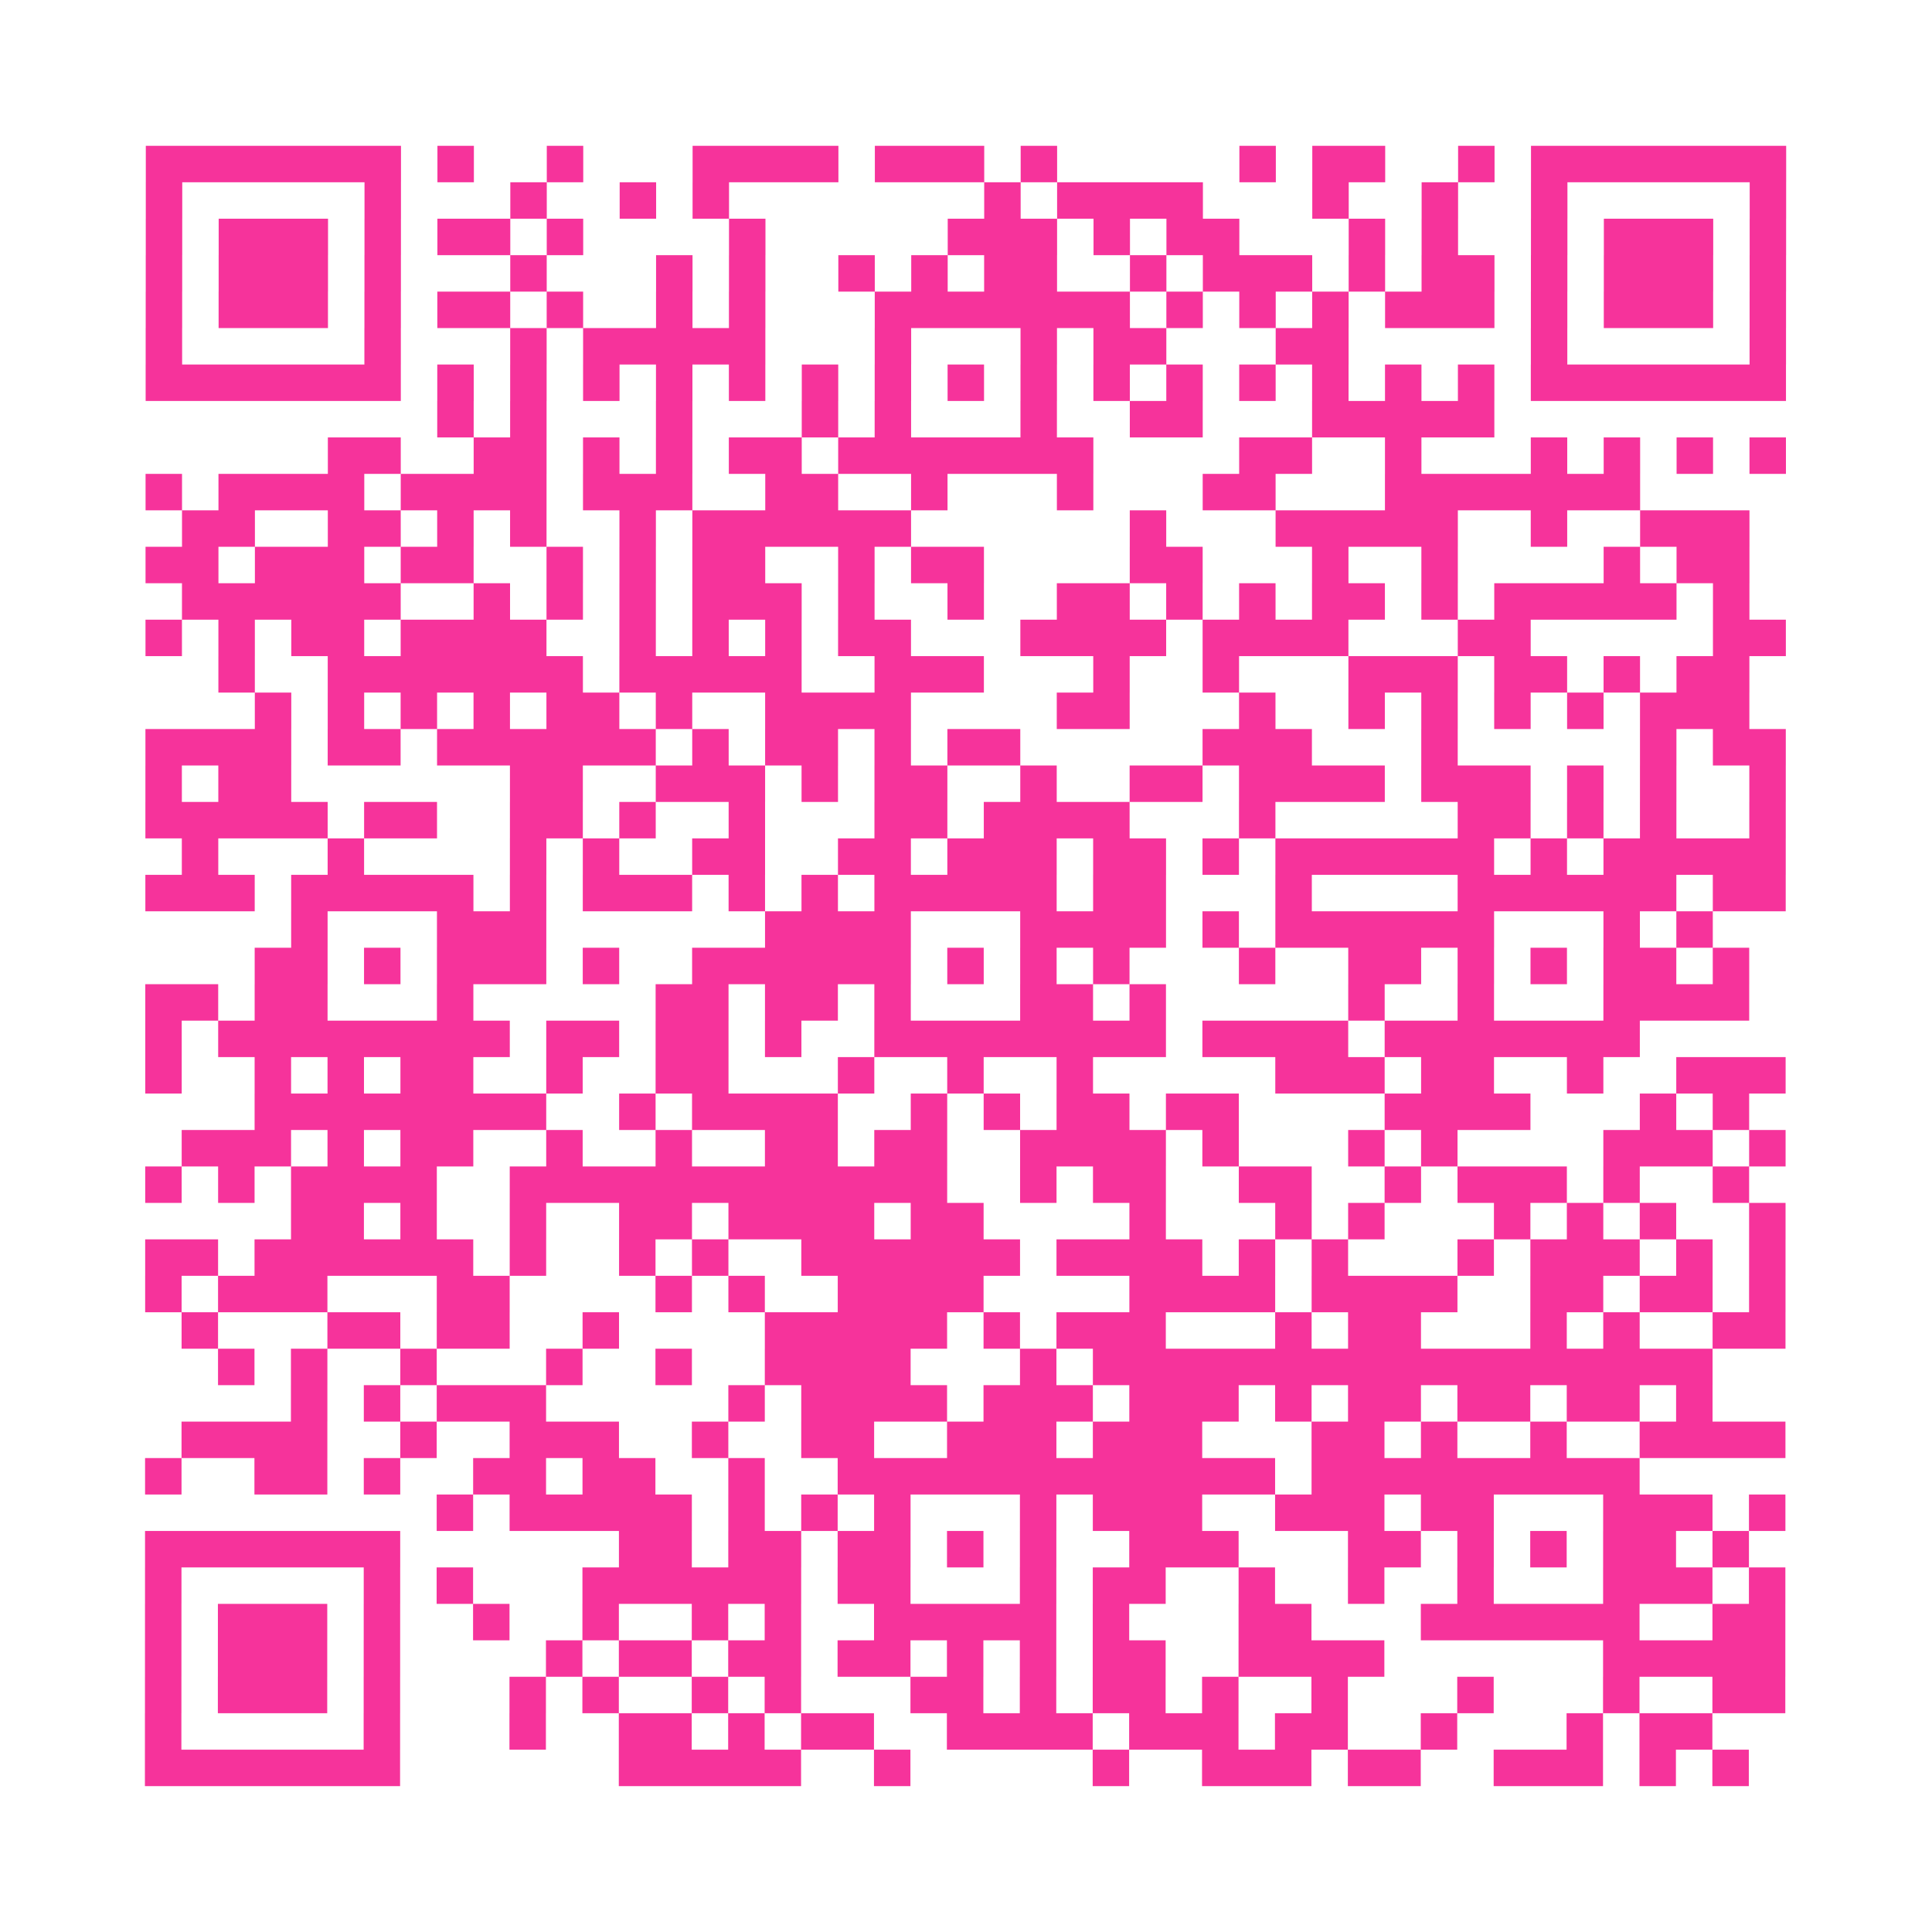
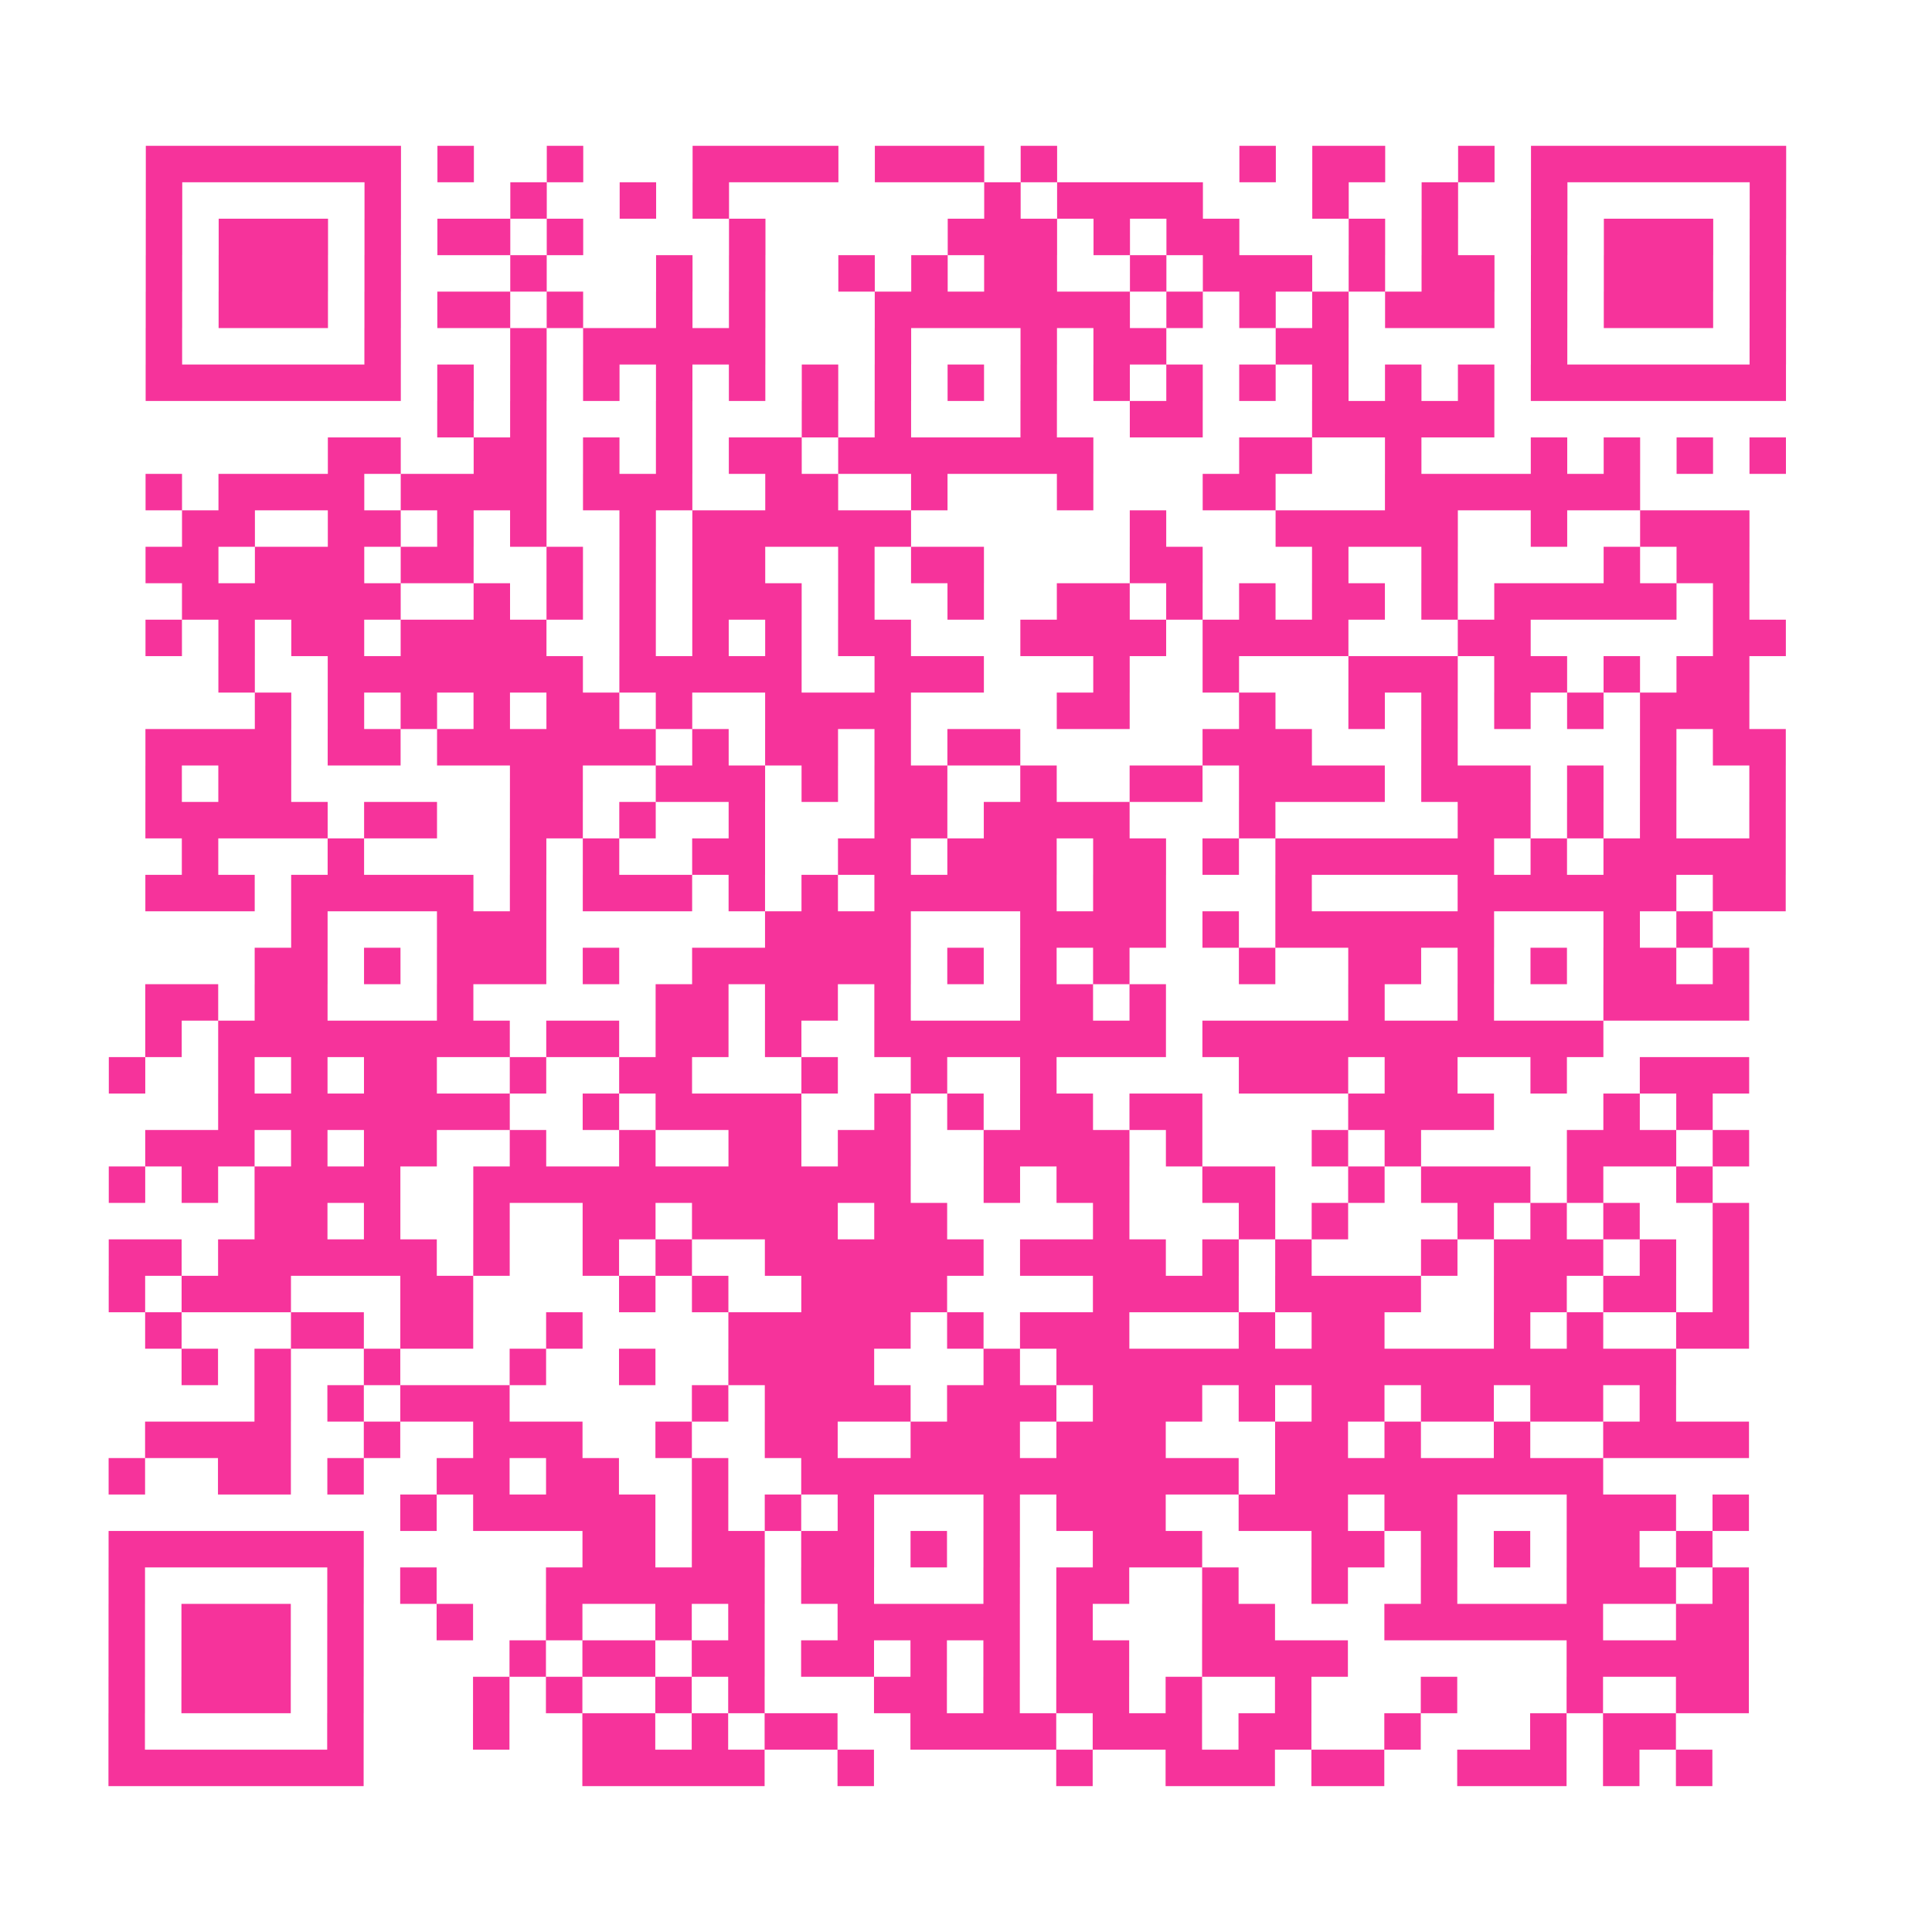
<svg xmlns="http://www.w3.org/2000/svg" viewBox="0 0 53 53" class="pyqrcode">
-   <path fill="transparent" d="M0 0h53v53h-53z" />
-   <path stroke="#f6339b" class="pyqrline" d="M4 4.5h7m1 0h1m2 0h1m3 0h4m1 0h3m1 0h1m5 0h1m1 0h2m2 0h1m1 0h7m-45 1h1m5 0h1m3 0h1m2 0h1m1 0h1m7 0h1m1 0h4m3 0h1m2 0h1m2 0h1m5 0h1m-45 1h1m1 0h3m1 0h1m1 0h2m1 0h1m4 0h1m5 0h3m1 0h1m1 0h2m3 0h1m1 0h1m2 0h1m1 0h3m1 0h1m-45 1h1m1 0h3m1 0h1m3 0h1m3 0h1m1 0h1m2 0h1m1 0h1m1 0h2m2 0h1m1 0h3m1 0h1m1 0h2m1 0h1m1 0h3m1 0h1m-45 1h1m1 0h3m1 0h1m1 0h2m1 0h1m2 0h1m1 0h1m3 0h7m1 0h1m1 0h1m1 0h1m1 0h3m1 0h1m1 0h3m1 0h1m-45 1h1m5 0h1m3 0h1m1 0h5m3 0h1m3 0h1m1 0h2m3 0h2m5 0h1m5 0h1m-45 1h7m1 0h1m1 0h1m1 0h1m1 0h1m1 0h1m1 0h1m1 0h1m1 0h1m1 0h1m1 0h1m1 0h1m1 0h1m1 0h1m1 0h1m1 0h1m1 0h7m-37 1h1m1 0h1m3 0h1m3 0h1m1 0h1m3 0h1m2 0h2m3 0h5m-32 1h2m2 0h2m1 0h1m1 0h1m1 0h2m1 0h7m4 0h2m2 0h1m3 0h1m1 0h1m1 0h1m1 0h1m-45 1h1m1 0h4m1 0h4m1 0h3m2 0h2m2 0h1m3 0h1m3 0h2m3 0h7m-40 1h2m2 0h2m1 0h1m1 0h1m2 0h1m1 0h6m6 0h1m3 0h5m2 0h1m2 0h3m-44 1h2m1 0h3m1 0h2m2 0h1m1 0h1m1 0h2m2 0h1m1 0h2m4 0h2m3 0h1m2 0h1m4 0h1m1 0h2m-43 1h6m2 0h1m1 0h1m1 0h1m1 0h3m1 0h1m2 0h1m2 0h2m1 0h1m1 0h1m1 0h2m1 0h1m1 0h5m1 0h1m-44 1h1m1 0h1m1 0h2m1 0h4m2 0h1m1 0h1m1 0h1m1 0h2m3 0h4m1 0h4m3 0h2m5 0h2m-43 1h1m2 0h7m1 0h5m2 0h3m3 0h1m2 0h1m3 0h3m1 0h2m1 0h1m1 0h2m-41 1h1m1 0h1m1 0h1m1 0h1m1 0h2m1 0h1m2 0h4m4 0h2m3 0h1m2 0h1m1 0h1m1 0h1m1 0h1m1 0h3m-44 1h4m1 0h2m1 0h6m1 0h1m1 0h2m1 0h1m1 0h2m5 0h3m3 0h1m5 0h1m1 0h2m-45 1h1m1 0h2m6 0h2m2 0h3m1 0h1m1 0h2m2 0h1m2 0h2m1 0h4m1 0h3m1 0h1m1 0h1m2 0h1m-45 1h5m1 0h2m2 0h2m1 0h1m2 0h1m3 0h2m1 0h4m3 0h1m5 0h2m1 0h1m1 0h1m2 0h1m-44 1h1m3 0h1m4 0h1m1 0h1m2 0h2m2 0h2m1 0h3m1 0h2m1 0h1m1 0h6m1 0h1m1 0h5m-45 1h3m1 0h5m1 0h1m1 0h3m1 0h1m1 0h1m1 0h5m1 0h2m3 0h1m4 0h6m1 0h2m-41 1h1m3 0h3m6 0h4m3 0h4m1 0h1m1 0h6m3 0h1m1 0h1m-40 1h2m1 0h1m1 0h3m1 0h1m2 0h6m1 0h1m1 0h1m1 0h1m3 0h1m2 0h2m1 0h1m1 0h1m1 0h2m1 0h1m-44 1h2m1 0h2m3 0h1m5 0h2m1 0h2m1 0h1m3 0h2m1 0h1m5 0h1m2 0h1m3 0h4m-44 1h1m1 0h8m1 0h2m1 0h2m1 0h1m2 0h8m1 0h4m1 0h7m-41 1h1m2 0h1m1 0h1m1 0h2m2 0h1m2 0h2m3 0h1m2 0h1m2 0h1m5 0h3m1 0h2m2 0h1m2 0h3m-42 1h8m2 0h1m1 0h4m2 0h1m1 0h1m1 0h2m1 0h2m4 0h4m3 0h1m1 0h1m-43 1h3m1 0h1m1 0h2m2 0h1m2 0h1m2 0h2m1 0h2m2 0h4m1 0h1m3 0h1m1 0h1m4 0h3m1 0h1m-45 1h1m1 0h1m1 0h4m2 0h12m2 0h1m1 0h2m2 0h2m2 0h1m1 0h3m1 0h1m2 0h1m-40 1h2m1 0h1m2 0h1m2 0h2m1 0h4m1 0h2m4 0h1m3 0h1m1 0h1m3 0h1m1 0h1m1 0h1m2 0h1m-45 1h2m1 0h6m1 0h1m2 0h1m1 0h1m2 0h6m1 0h4m1 0h1m1 0h1m3 0h1m1 0h3m1 0h1m1 0h1m-45 1h1m1 0h3m3 0h2m4 0h1m1 0h1m2 0h4m4 0h4m1 0h4m2 0h2m1 0h2m1 0h1m-44 1h1m3 0h2m1 0h2m2 0h1m4 0h5m1 0h1m1 0h3m3 0h1m1 0h2m3 0h1m1 0h1m2 0h2m-43 1h1m1 0h1m2 0h1m3 0h1m2 0h1m2 0h4m3 0h1m1 0h17m-39 1h1m1 0h1m1 0h3m5 0h1m1 0h4m1 0h3m1 0h3m1 0h1m1 0h2m1 0h2m1 0h2m1 0h1m-42 1h4m2 0h1m2 0h3m2 0h1m2 0h2m2 0h3m1 0h3m3 0h2m1 0h1m2 0h1m2 0h4m-45 1h1m2 0h2m1 0h1m2 0h2m1 0h2m2 0h1m2 0h12m1 0h9m-33 1h1m1 0h5m1 0h1m1 0h1m1 0h1m3 0h1m1 0h3m2 0h3m1 0h2m3 0h3m1 0h1m-45 1h7m6 0h2m1 0h2m1 0h2m1 0h1m1 0h1m2 0h3m3 0h2m1 0h1m1 0h1m1 0h2m1 0h1m-44 1h1m5 0h1m1 0h1m3 0h6m1 0h2m3 0h1m1 0h2m2 0h1m2 0h1m2 0h1m3 0h3m1 0h1m-45 1h1m1 0h3m1 0h1m2 0h1m2 0h1m2 0h1m1 0h1m2 0h5m1 0h1m3 0h2m3 0h6m2 0h2m-45 1h1m1 0h3m1 0h1m4 0h1m1 0h2m1 0h2m1 0h2m1 0h1m1 0h1m1 0h2m2 0h4m6 0h5m-45 1h1m1 0h3m1 0h1m3 0h1m1 0h1m2 0h1m1 0h1m3 0h2m1 0h1m1 0h2m1 0h1m2 0h1m3 0h1m3 0h1m2 0h2m-45 1h1m5 0h1m3 0h1m2 0h2m1 0h1m1 0h2m2 0h4m1 0h3m1 0h2m2 0h1m3 0h1m1 0h2m-43 1h7m6 0h5m2 0h1m5 0h1m2 0h3m1 0h2m2 0h3m1 0h1m1 0h1" />
+   <path stroke="#f6339b" class="pyqrline" d="M4 4.5h7m1 0h1m2 0h1m3 0h4m1 0h3m1 0h1m5 0h1m1 0h2m2 0h1m1 0h7m-45 1h1m5 0h1m3 0h1m2 0h1m1 0h1m7 0h1m1 0h4m3 0h1m2 0h1m2 0h1m5 0h1m-45 1h1m1 0h3m1 0h1m1 0h2m1 0h1m4 0h1m5 0h3m1 0h1m1 0h2m3 0h1m1 0h1m2 0h1m1 0h3m1 0h1m-45 1h1m1 0h3m1 0h1m3 0h1m3 0h1m1 0h1m2 0h1m1 0h1m1 0h2m2 0h1m1 0h3m1 0h1m1 0h2m1 0h1m1 0h3m1 0h1m-45 1h1m1 0h3m1 0h1m1 0h2m1 0h1m2 0h1m1 0h1m3 0h7m1 0h1m1 0h1m1 0h1m1 0h3m1 0h1m1 0h3m1 0h1m-45 1h1m5 0h1m3 0h1m1 0h5m3 0h1m3 0h1m1 0h2m3 0h2m5 0h1m5 0h1m-45 1h7m1 0h1m1 0h1m1 0h1m1 0h1m1 0h1m1 0h1m1 0h1m1 0h1m1 0h1m1 0h1m1 0h1m1 0h1m1 0h1m1 0h1m1 0h1m1 0h7m-37 1h1m1 0h1m3 0h1m3 0h1m1 0h1m3 0h1m2 0h2m3 0h5m-32 1h2m2 0h2m1 0h1m1 0h1m1 0h2m1 0h7m4 0h2m2 0h1m3 0h1m1 0h1m1 0h1m1 0h1m-45 1h1m1 0h4m1 0h4m1 0h3m2 0h2m2 0h1m3 0h1m3 0h2m3 0h7m-40 1h2m2 0h2m1 0h1m1 0h1m2 0h1m1 0h6m6 0h1m3 0h5m2 0h1m2 0h3m-44 1h2m1 0h3m1 0h2m2 0h1m1 0h1m1 0h2m2 0h1m1 0h2m4 0h2m3 0h1m2 0h1m4 0h1m1 0h2m-43 1h6m2 0h1m1 0h1m1 0h1m1 0h3m1 0h1m2 0h1m2 0h2m1 0h1m1 0h1m1 0h2m1 0h1m1 0h5m1 0h1m-44 1h1m1 0h1m1 0h2m1 0h4m2 0h1m1 0h1m1 0h1m1 0h2m3 0h4m1 0h4m3 0h2m5 0h2m-43 1h1m2 0h7m1 0h5m2 0h3m3 0h1m2 0h1m3 0h3m1 0h2m1 0h1m1 0h2m-41 1h1m1 0h1m1 0h1m1 0h1m1 0h2m1 0h1m2 0h4m4 0h2m3 0h1m2 0h1m1 0h1m1 0h1m1 0h1m1 0h3m-44 1h4m1 0h2m1 0h6m1 0h1m1 0h2m1 0h1m1 0h2m5 0h3m3 0h1m5 0h1m1 0h2m-45 1h1m1 0h2m6 0h2m2 0h3m1 0h1m1 0h2m2 0h1m2 0h2m1 0h4m1 0h3m1 0h1m1 0h1m2 0h1m-45 1h5m1 0h2m2 0h2m1 0h1m2 0h1m3 0h2m1 0h4m3 0h1m5 0h2m1 0h1m1 0h1m2 0h1m-44 1h1m3 0h1m4 0h1m1 0h1m2 0h2m2 0h2m1 0h3m1 0h2m1 0h1m1 0h6m1 0h1m1 0h5m-45 1h3m1 0h5m1 0h1m1 0h3m1 0h1m1 0h1m1 0h5m1 0h2m3 0h1m4 0h6m1 0h2m-41 1h1m3 0h3m6 0h4m3 0h4m1 0h1m1 0h6m3 0h1m1 0h1m-40 1h2m1 0h1m1 0h3m1 0h1m2 0h6m1 0h1m1 0h1m1 0h1m3 0h1m2 0h2m1 0h1m1 0h1m1 0h2m1 0h1m-44 1h2m1 0h2m3 0h1m5 0h2m1 0h2m1 0h1m3 0h2m1 0h1m5 0h1m2 0h1m3 0h4m-44 1h1m1 0h8m1 0h2m1 0h2m1 0h1m2 0h8m1 0h4h7m-41 1h1m2 0h1m1 0h1m1 0h2m2 0h1m2 0h2m3 0h1m2 0h1m2 0h1m5 0h3m1 0h2m2 0h1m2 0h3m-42 1h8m2 0h1m1 0h4m2 0h1m1 0h1m1 0h2m1 0h2m4 0h4m3 0h1m1 0h1m-43 1h3m1 0h1m1 0h2m2 0h1m2 0h1m2 0h2m1 0h2m2 0h4m1 0h1m3 0h1m1 0h1m4 0h3m1 0h1m-45 1h1m1 0h1m1 0h4m2 0h12m2 0h1m1 0h2m2 0h2m2 0h1m1 0h3m1 0h1m2 0h1m-40 1h2m1 0h1m2 0h1m2 0h2m1 0h4m1 0h2m4 0h1m3 0h1m1 0h1m3 0h1m1 0h1m1 0h1m2 0h1m-45 1h2m1 0h6m1 0h1m2 0h1m1 0h1m2 0h6m1 0h4m1 0h1m1 0h1m3 0h1m1 0h3m1 0h1m1 0h1m-45 1h1m1 0h3m3 0h2m4 0h1m1 0h1m2 0h4m4 0h4m1 0h4m2 0h2m1 0h2m1 0h1m-44 1h1m3 0h2m1 0h2m2 0h1m4 0h5m1 0h1m1 0h3m3 0h1m1 0h2m3 0h1m1 0h1m2 0h2m-43 1h1m1 0h1m2 0h1m3 0h1m2 0h1m2 0h4m3 0h1m1 0h17m-39 1h1m1 0h1m1 0h3m5 0h1m1 0h4m1 0h3m1 0h3m1 0h1m1 0h2m1 0h2m1 0h2m1 0h1m-42 1h4m2 0h1m2 0h3m2 0h1m2 0h2m2 0h3m1 0h3m3 0h2m1 0h1m2 0h1m2 0h4m-45 1h1m2 0h2m1 0h1m2 0h2m1 0h2m2 0h1m2 0h12m1 0h9m-33 1h1m1 0h5m1 0h1m1 0h1m1 0h1m3 0h1m1 0h3m2 0h3m1 0h2m3 0h3m1 0h1m-45 1h7m6 0h2m1 0h2m1 0h2m1 0h1m1 0h1m2 0h3m3 0h2m1 0h1m1 0h1m1 0h2m1 0h1m-44 1h1m5 0h1m1 0h1m3 0h6m1 0h2m3 0h1m1 0h2m2 0h1m2 0h1m2 0h1m3 0h3m1 0h1m-45 1h1m1 0h3m1 0h1m2 0h1m2 0h1m2 0h1m1 0h1m2 0h5m1 0h1m3 0h2m3 0h6m2 0h2m-45 1h1m1 0h3m1 0h1m4 0h1m1 0h2m1 0h2m1 0h2m1 0h1m1 0h1m1 0h2m2 0h4m6 0h5m-45 1h1m1 0h3m1 0h1m3 0h1m1 0h1m2 0h1m1 0h1m3 0h2m1 0h1m1 0h2m1 0h1m2 0h1m3 0h1m3 0h1m2 0h2m-45 1h1m5 0h1m3 0h1m2 0h2m1 0h1m1 0h2m2 0h4m1 0h3m1 0h2m2 0h1m3 0h1m1 0h2m-43 1h7m6 0h5m2 0h1m5 0h1m2 0h3m1 0h2m2 0h3m1 0h1m1 0h1" />
</svg>